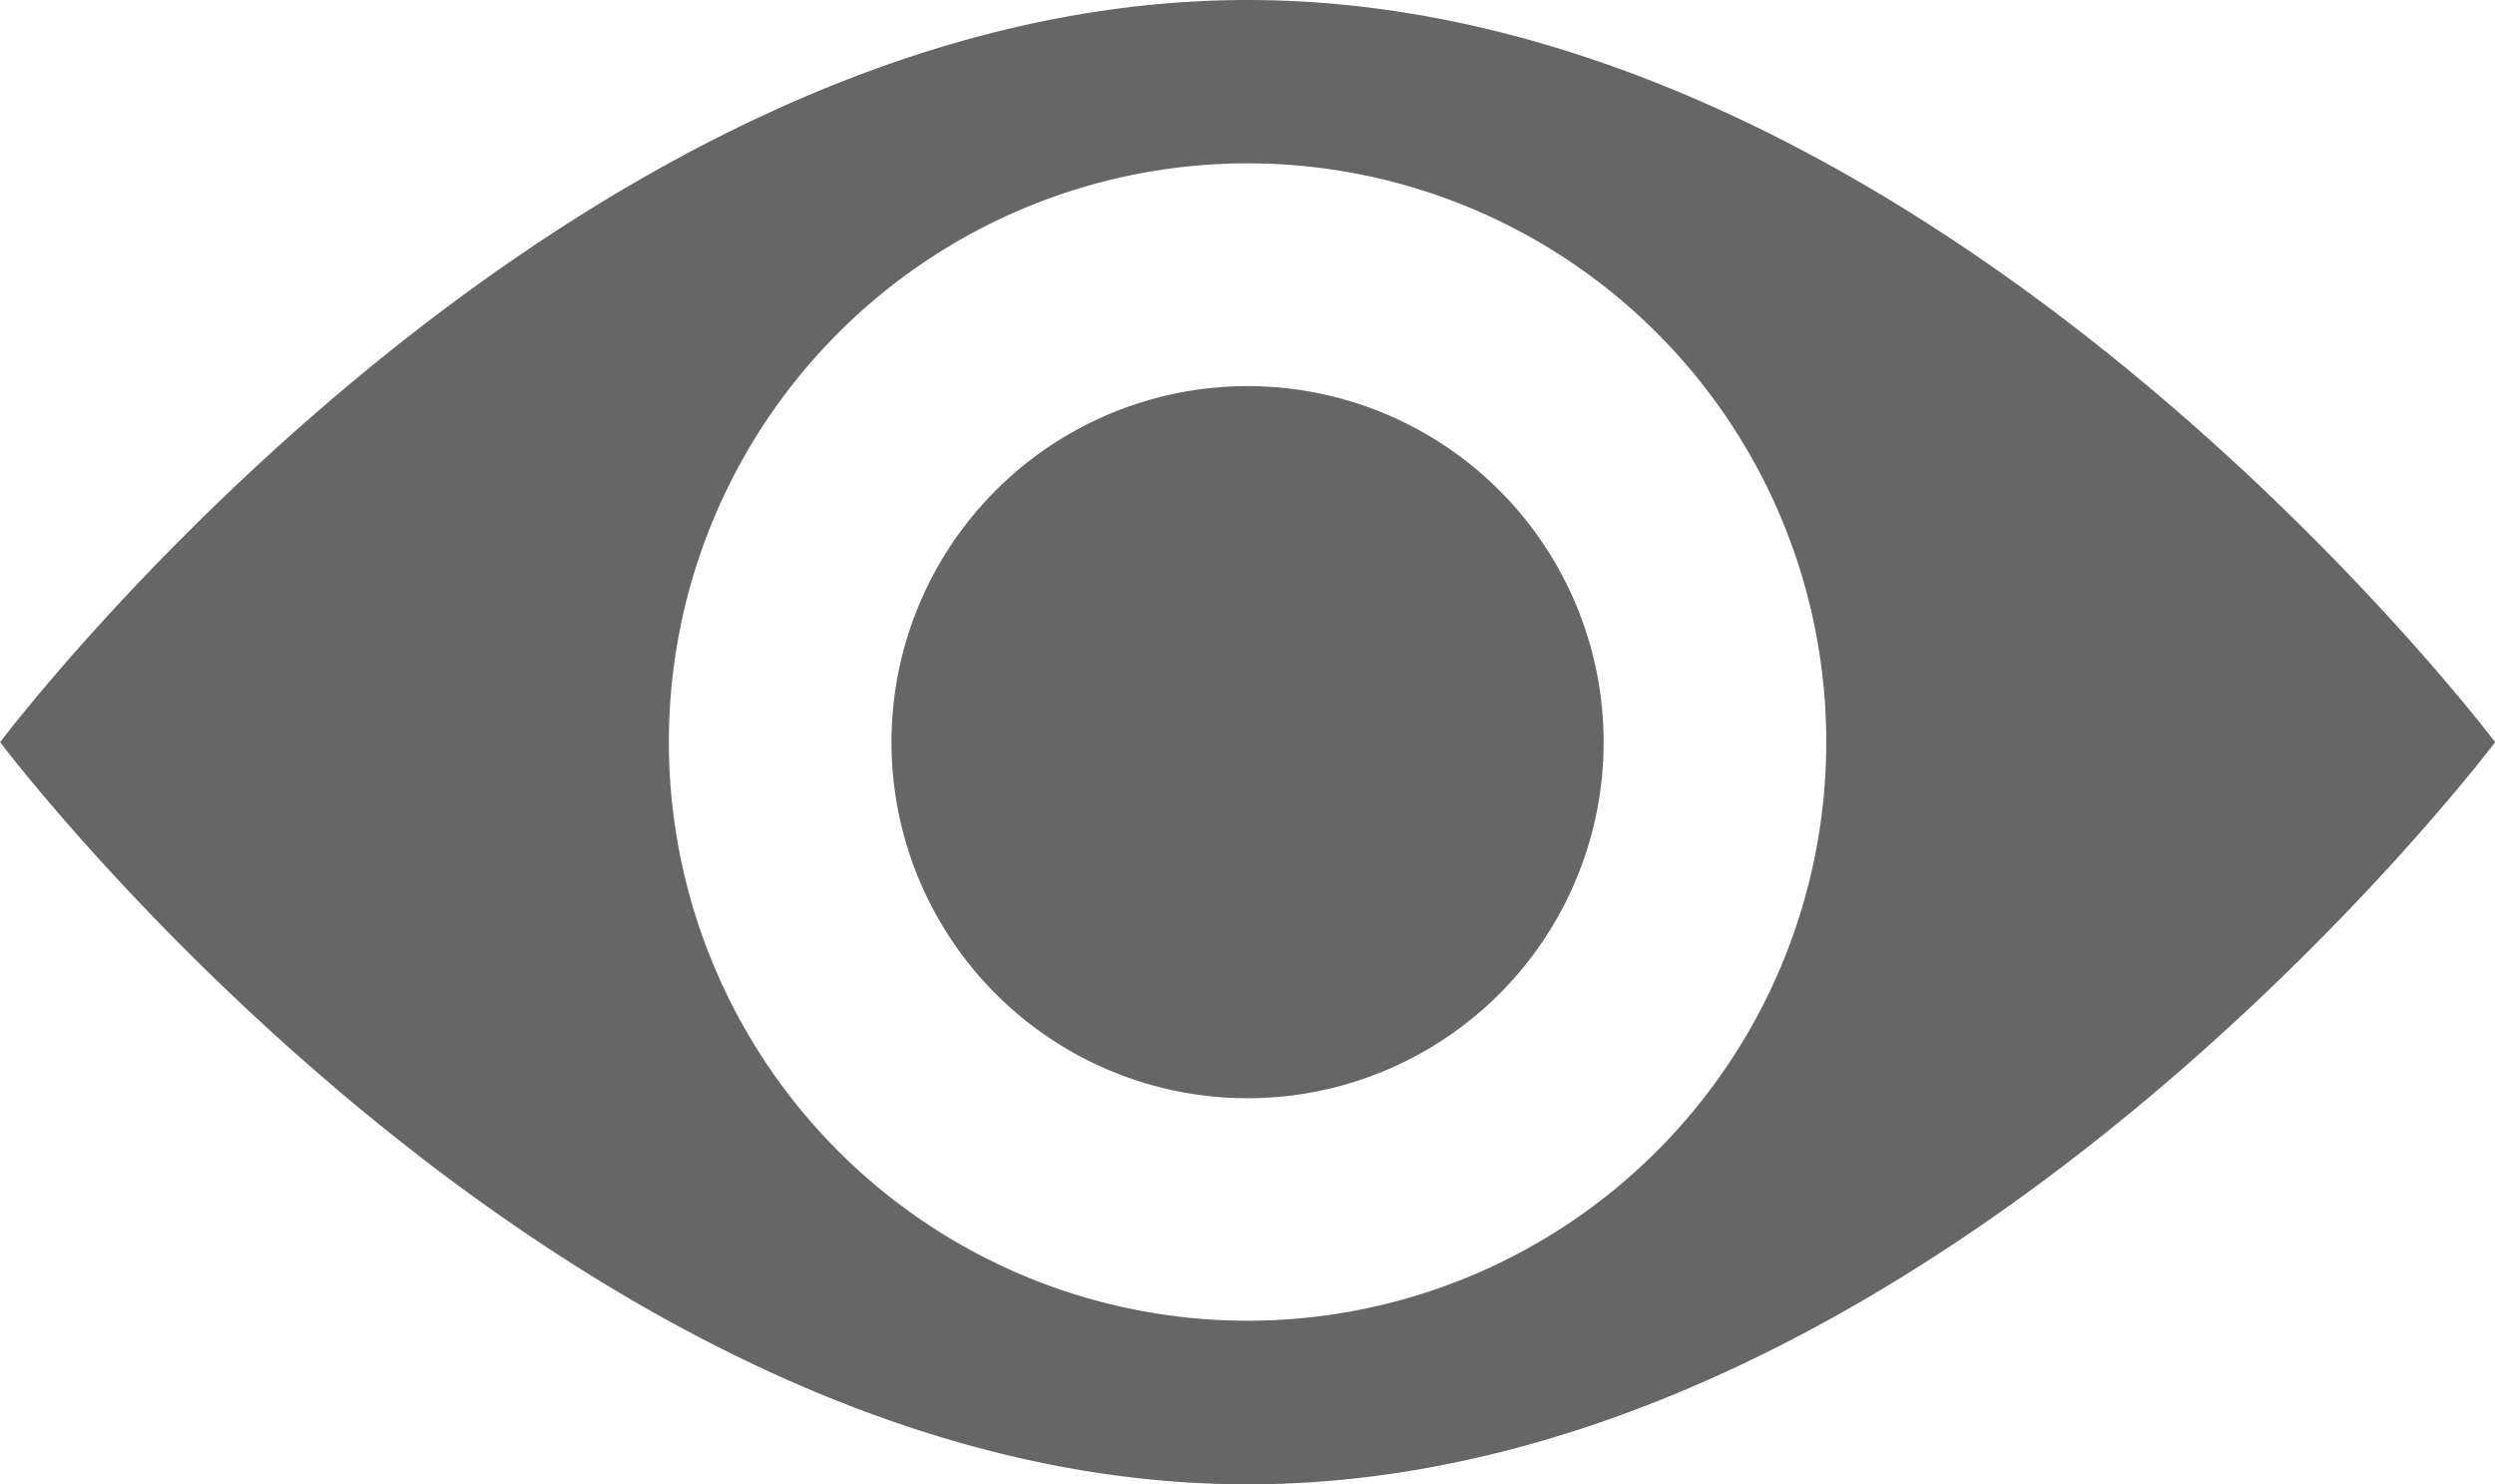
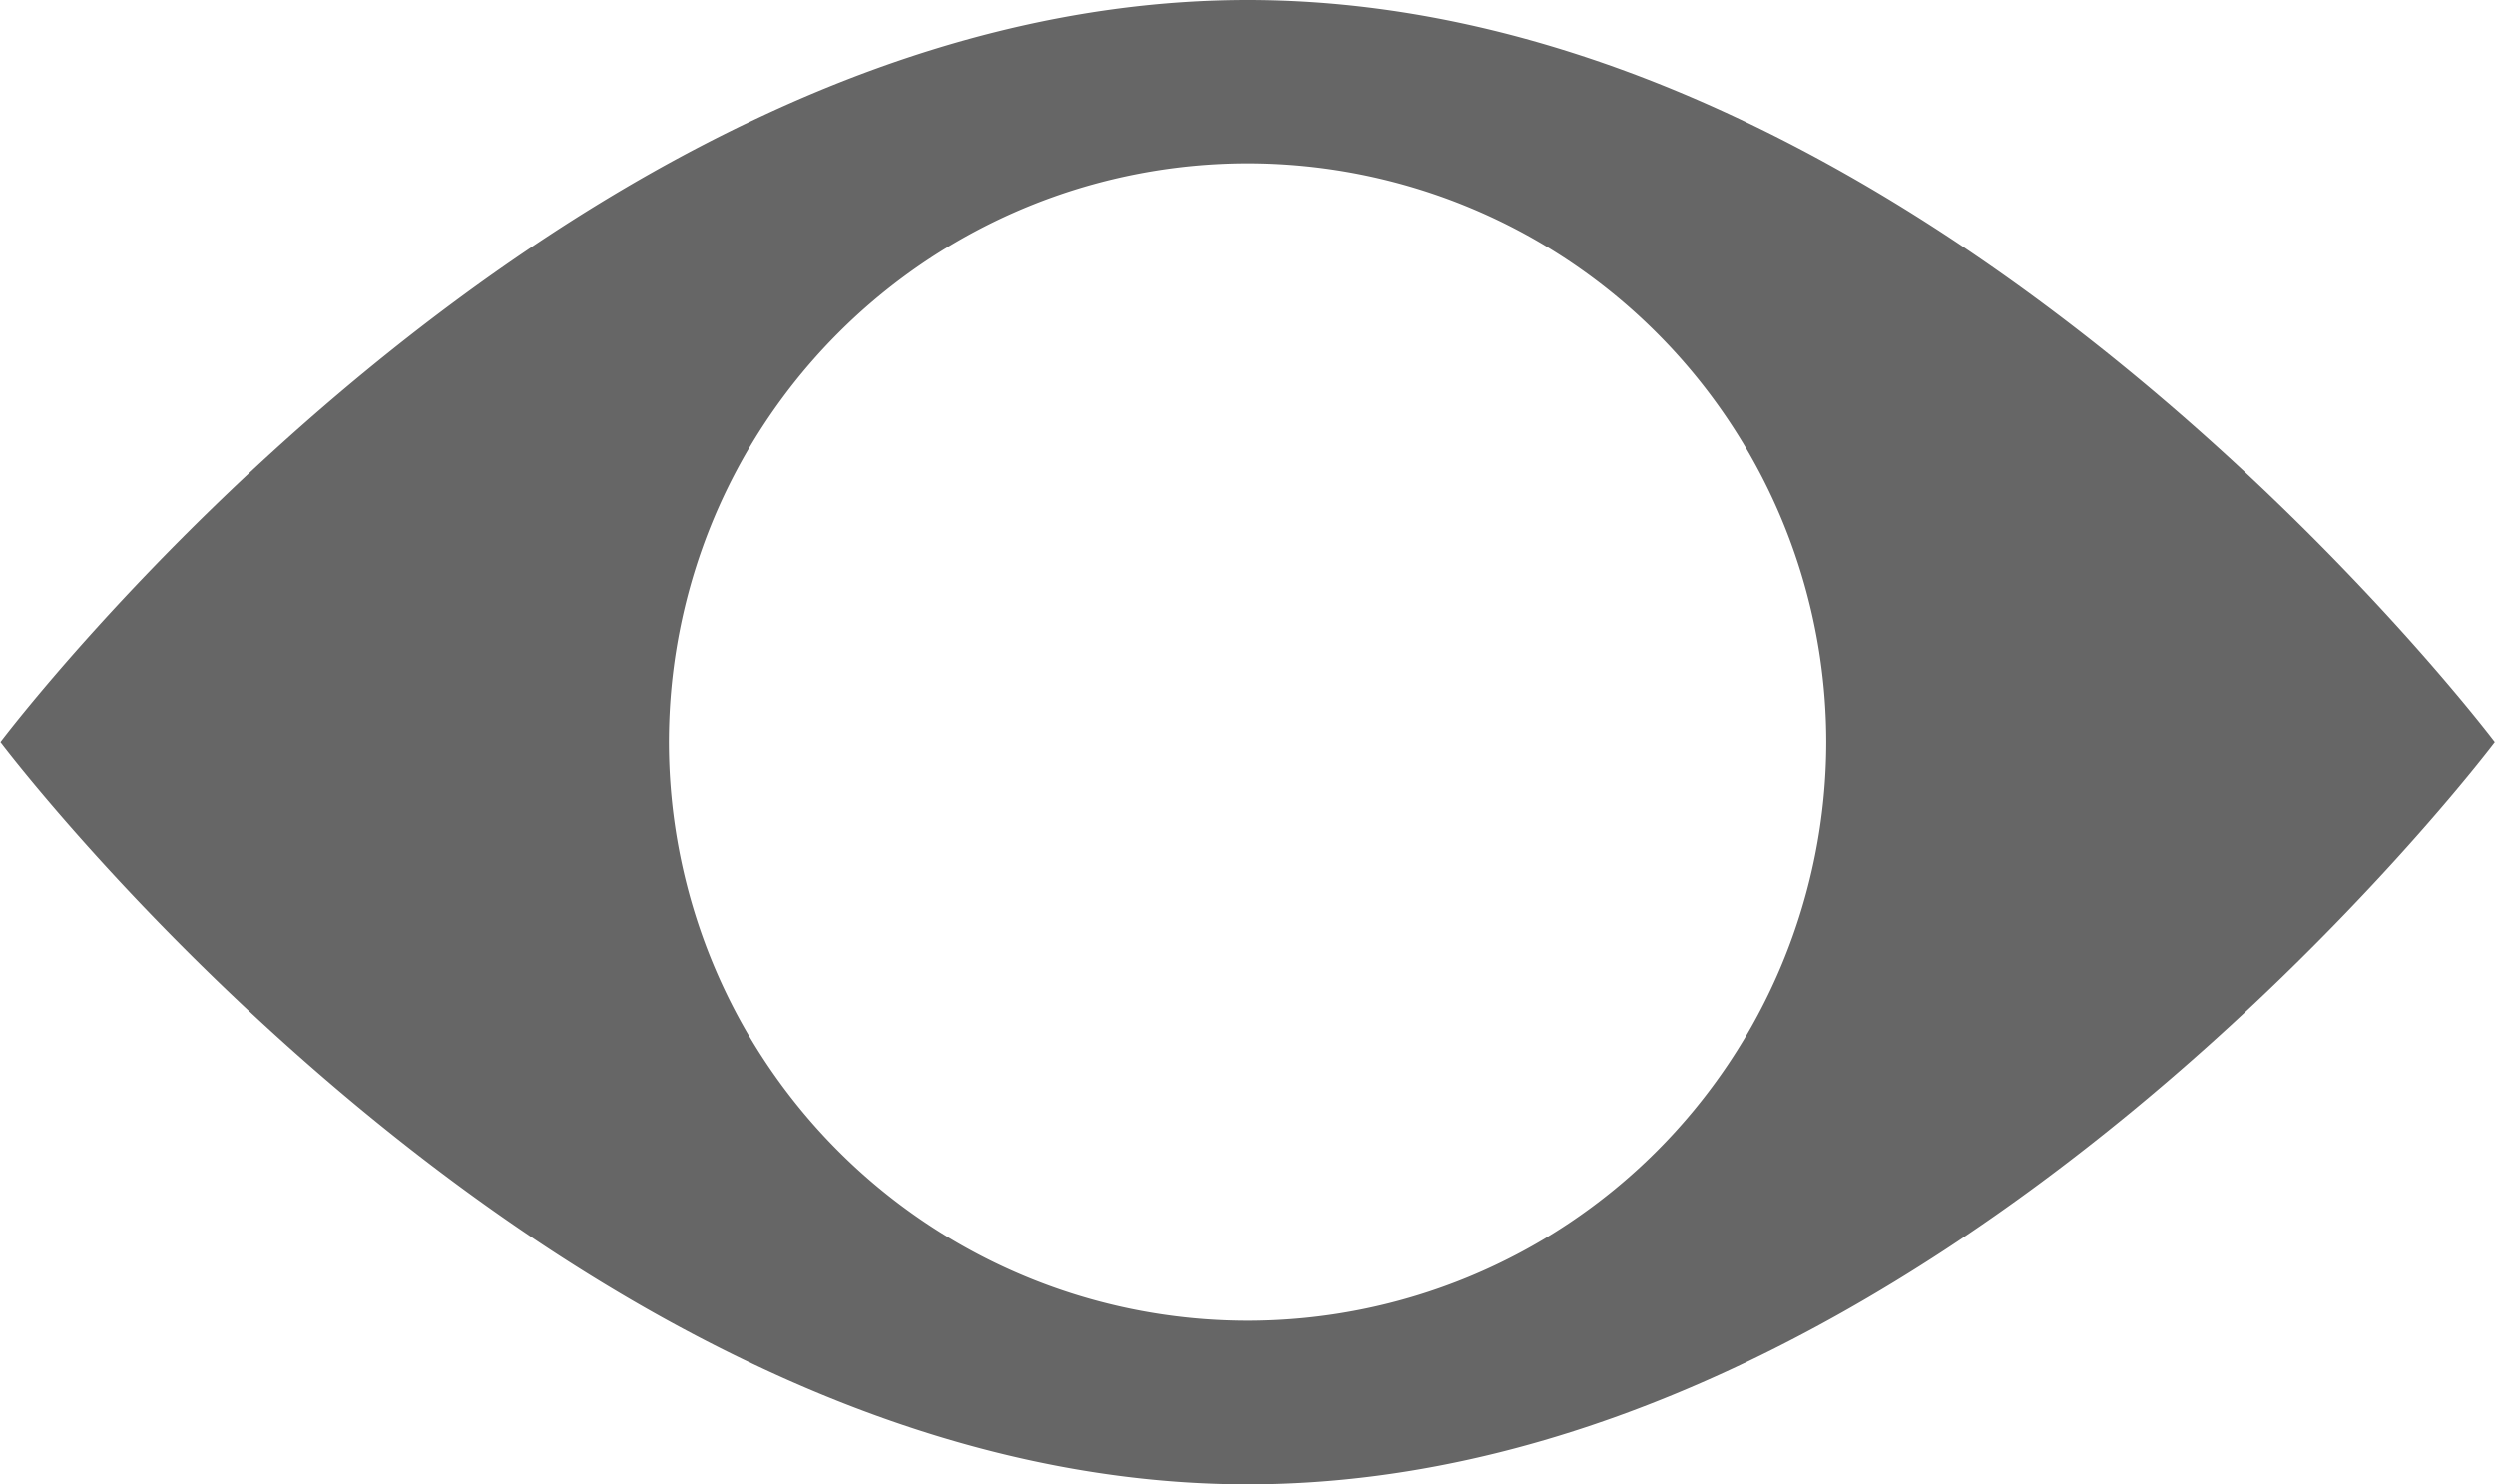
<svg xmlns="http://www.w3.org/2000/svg" width="18.513" height="11.014" viewBox="0 0 18.513 11.014">
  <g id="Group_435" data-name="Group 435" transform="translate(0 0)">
    <path id="Path_1816" data-name="Path 1816" d="M9.256,0C4.143,0,0,5.507,0,5.507s4.144,5.507,9.257,5.507,9.256-5.507,9.256-5.507S14.368,0,9.256,0m0,9.8A4.294,4.294,0,1,1,13.55,5.507,4.294,4.294,0,0,1,9.256,9.8" transform="translate(0.001 0)" fill="#666" />
-     <path id="Path_1817" data-name="Path 1817" d="M51.476,22.649a2.642,2.642,0,1,1-2.642-2.643,2.642,2.642,0,0,1,2.642,2.643" transform="translate(-39.577 -17.141)" fill="#666" />
  </g>
</svg>